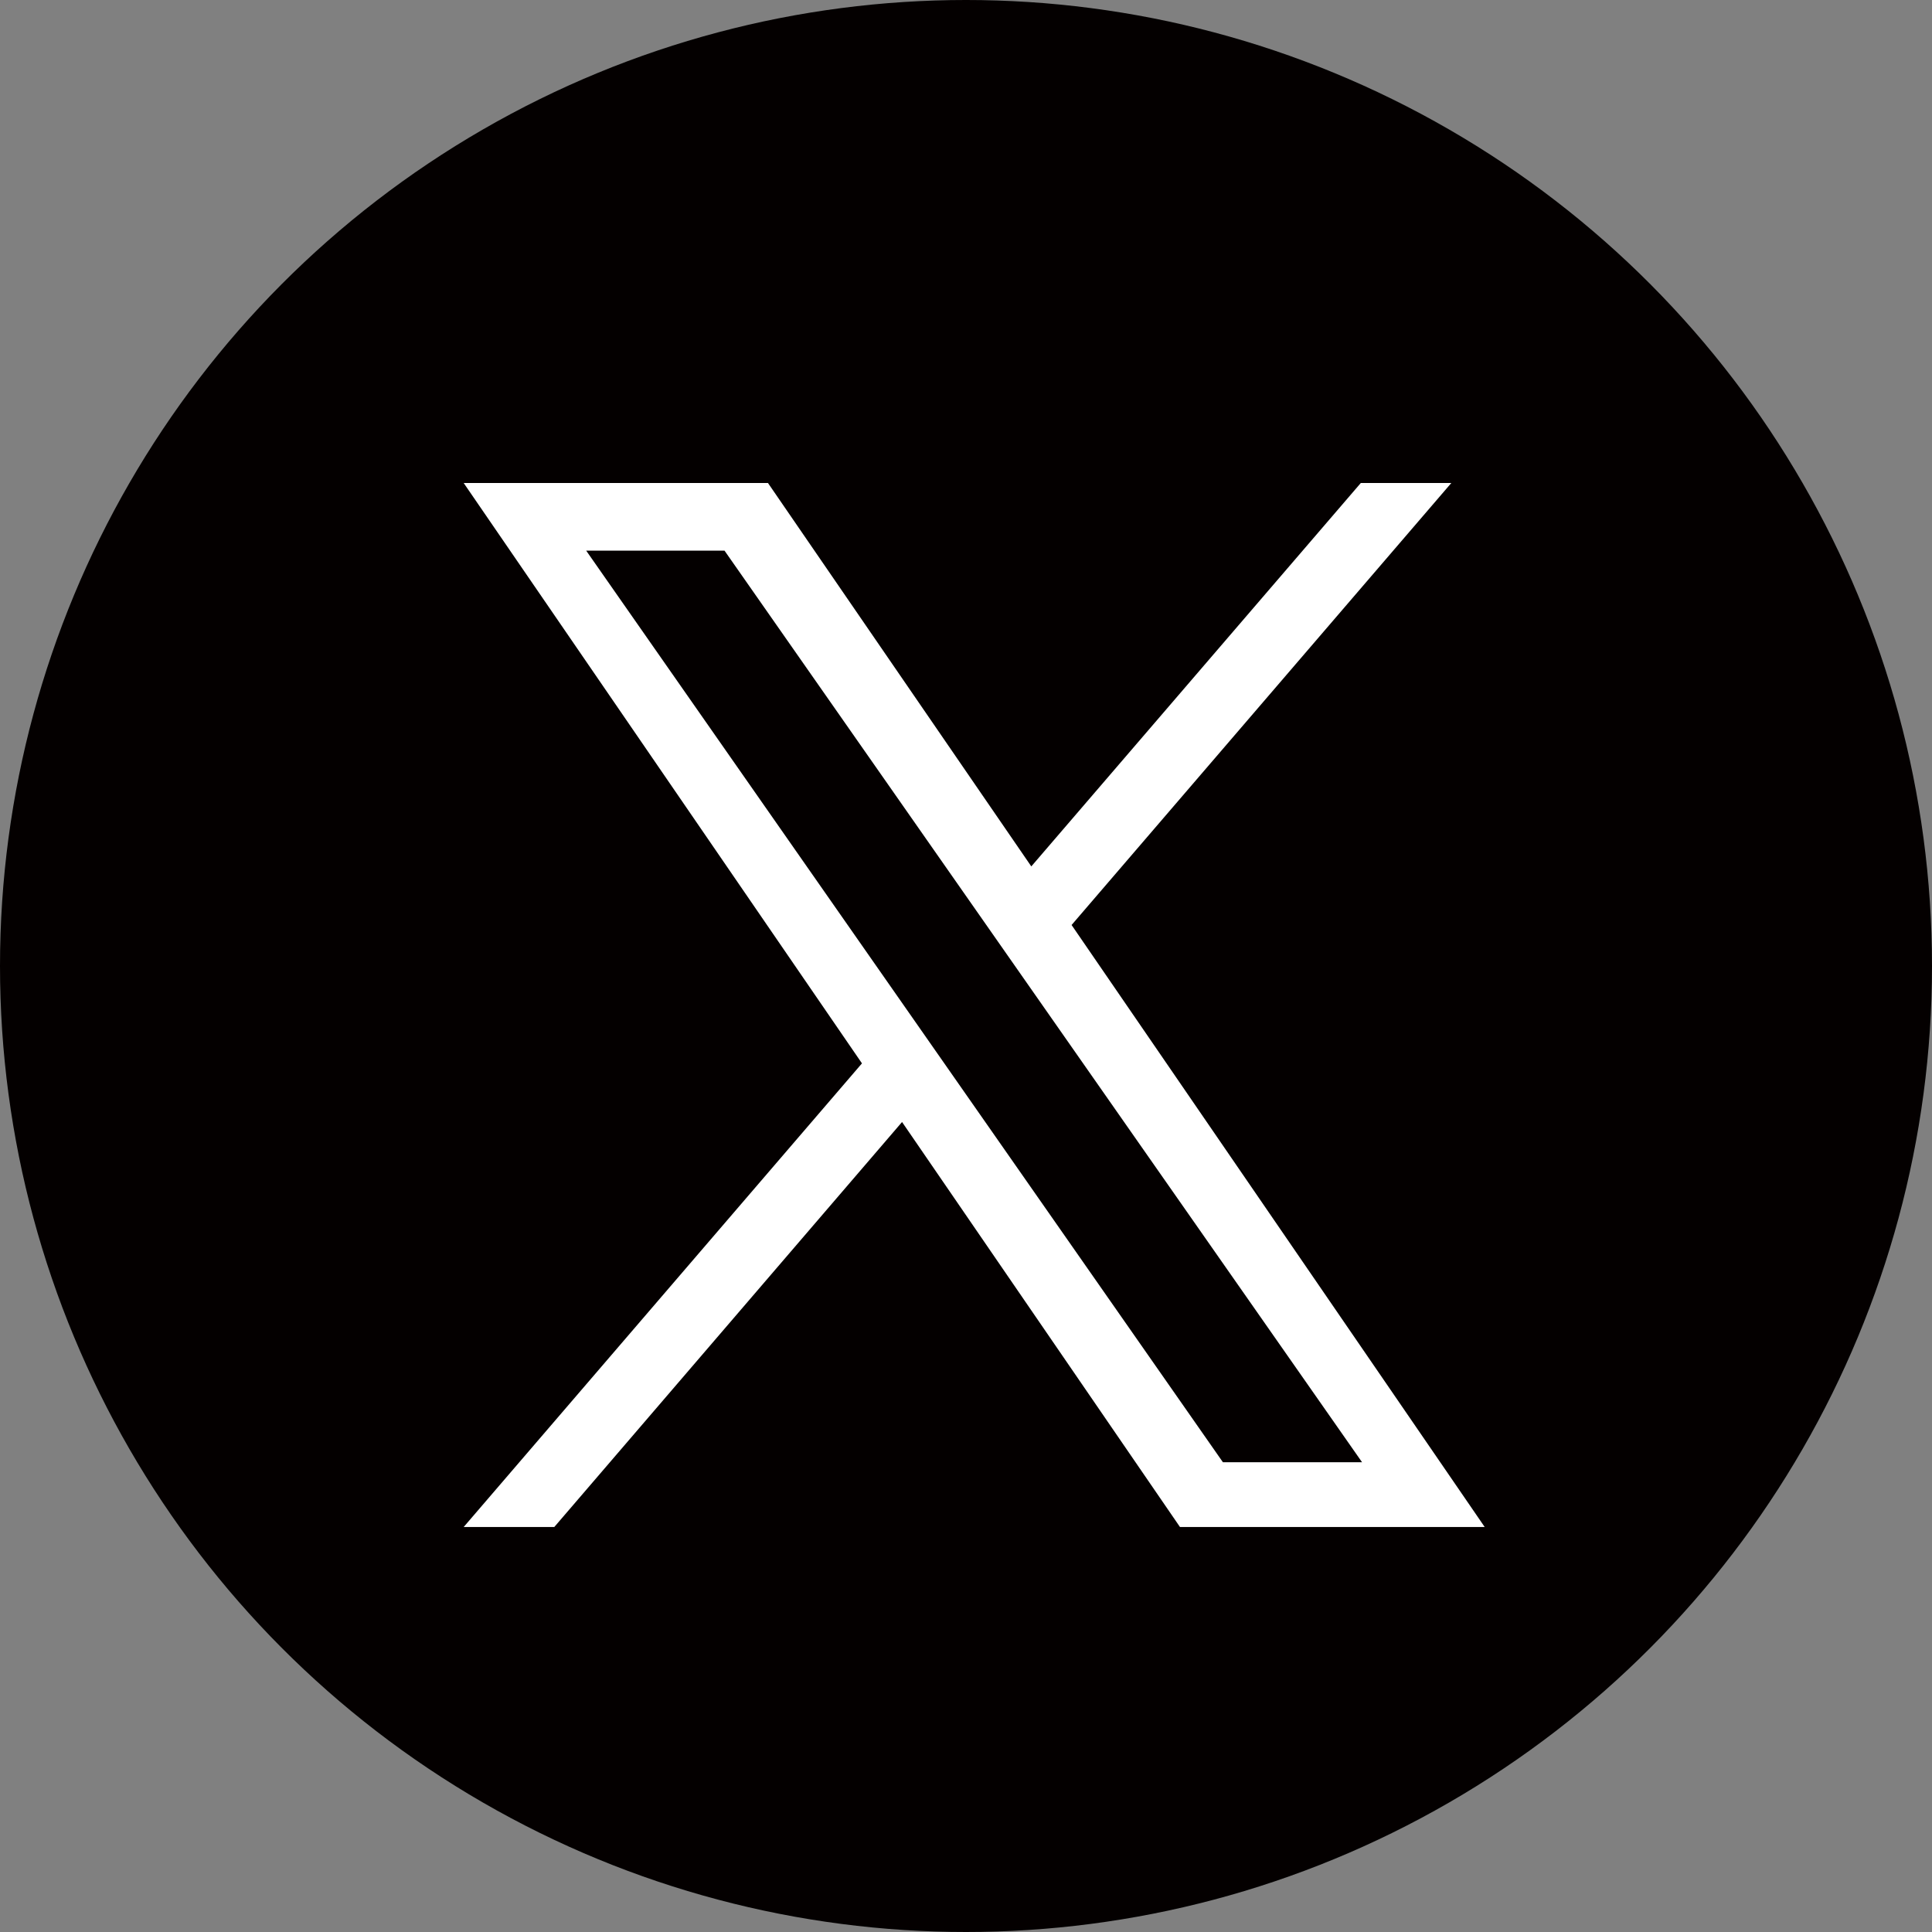
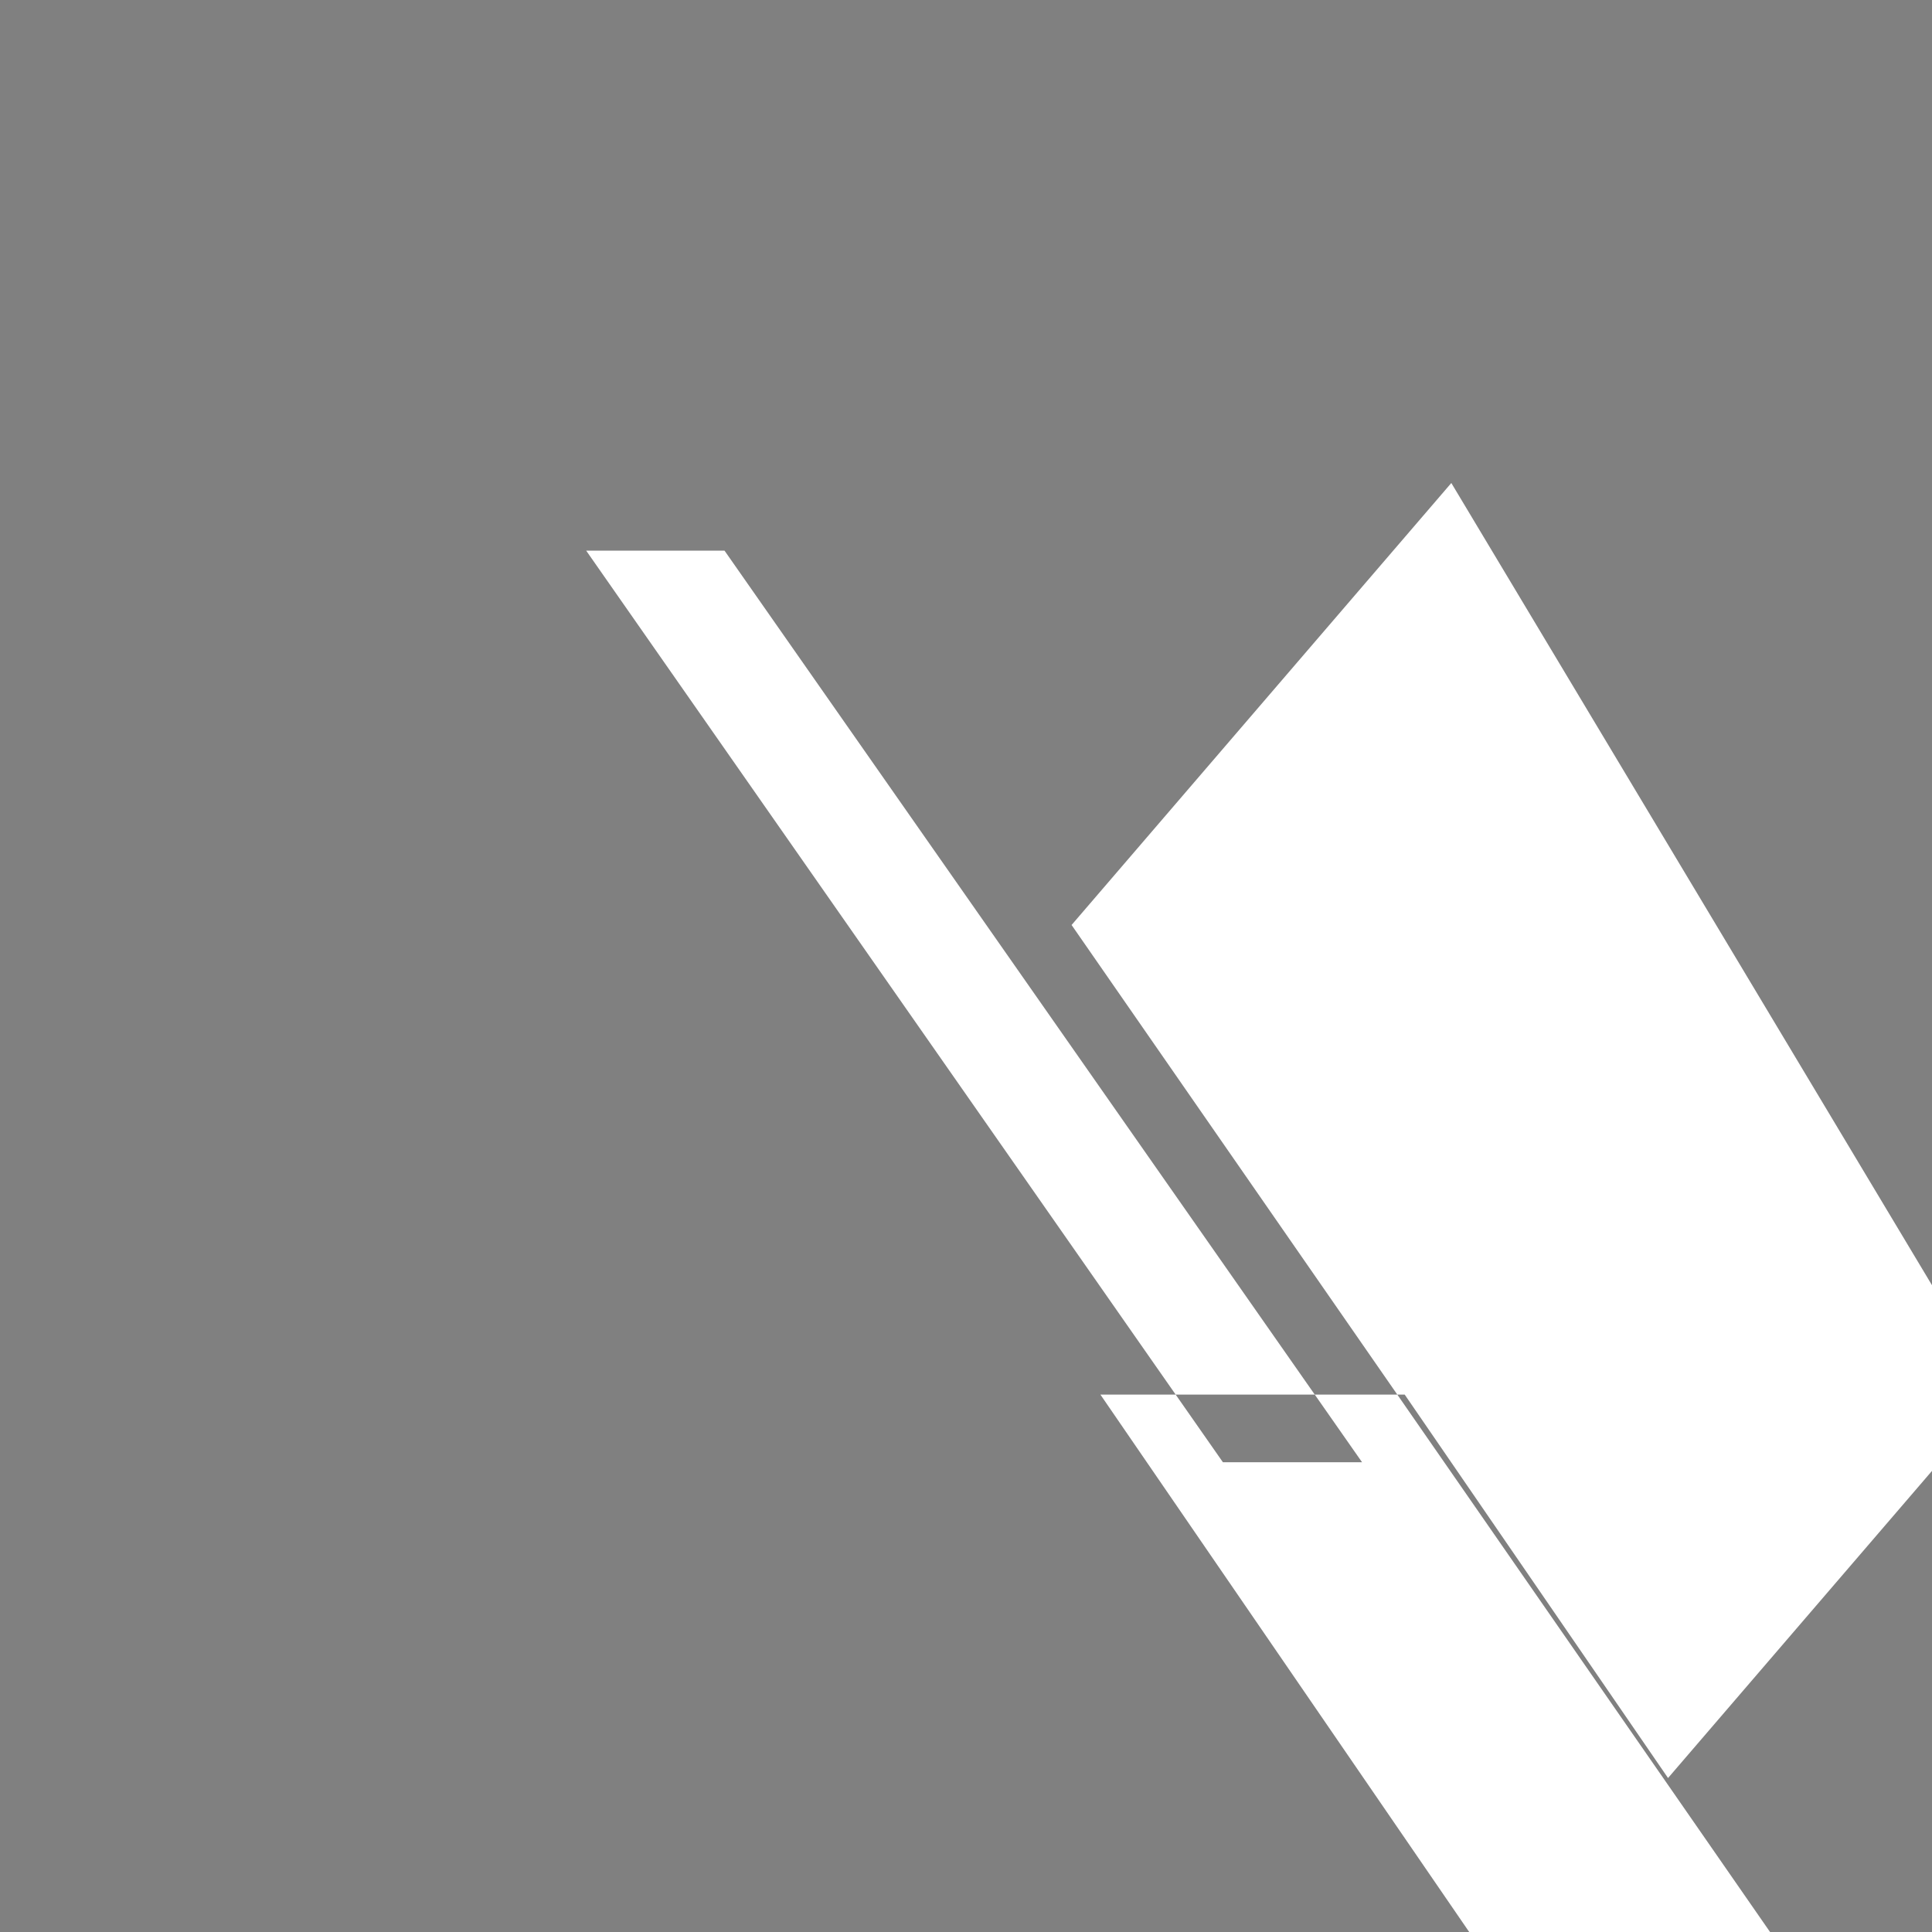
<svg xmlns="http://www.w3.org/2000/svg" width="40" height="40">
  <rect width="100%" height="100%" fill="#808080" stroke="none" />
  <g transform="translate(.001 .151)">
-     <circle cx="20" cy="20" r="20" transform="translate(-.001 -.151)" fill="#040000" />
-     <path d="M12.135 11.249h2.864l13.2 18.874h-2.881zm16.038-1.4l-6.822 7.938-5.452-7.938h-6.3l8.246 12.016-8.246 9.599h1.876l7.2-8.385 5.754 8.385h6.309L22.185 19l7.862-9.151z" fill="#fff" />
+     <path d="M12.135 11.249h2.864l13.2 18.874h-2.881m16.038-1.4l-6.822 7.938-5.452-7.938h-6.3l8.246 12.016-8.246 9.599h1.876l7.2-8.385 5.754 8.385h6.309L22.185 19l7.862-9.151z" fill="#fff" />
  </g>
</svg>